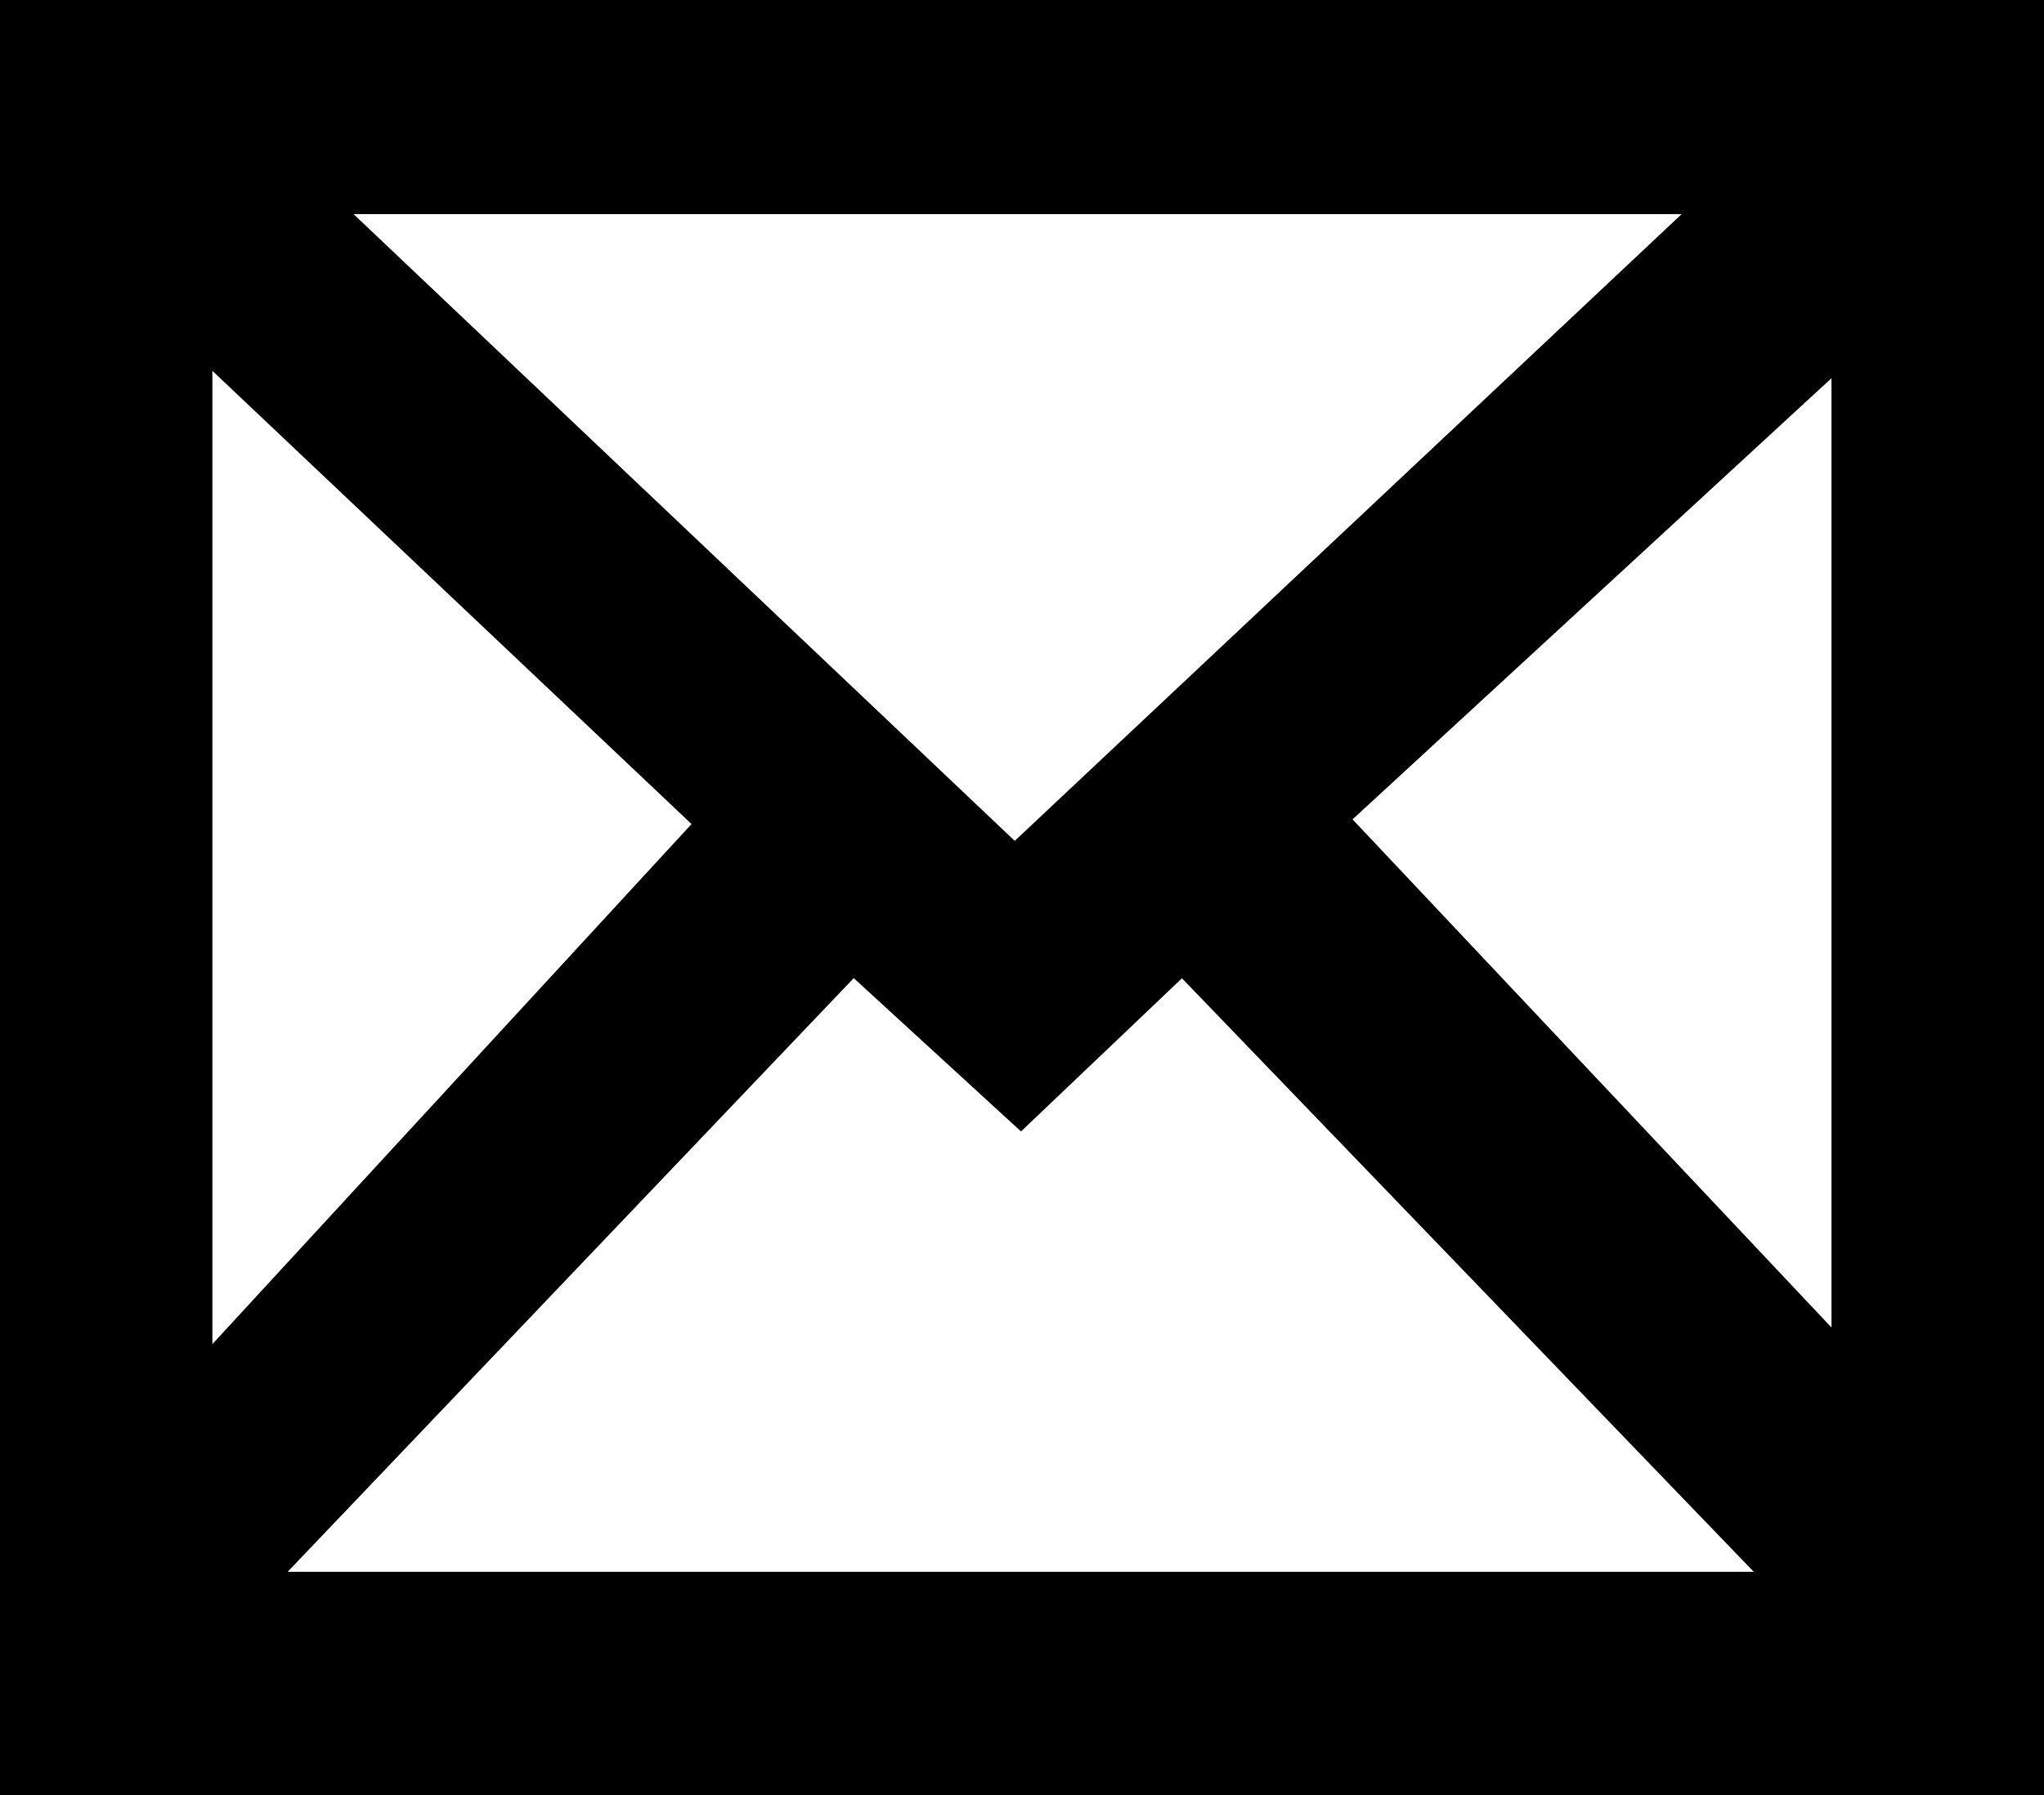
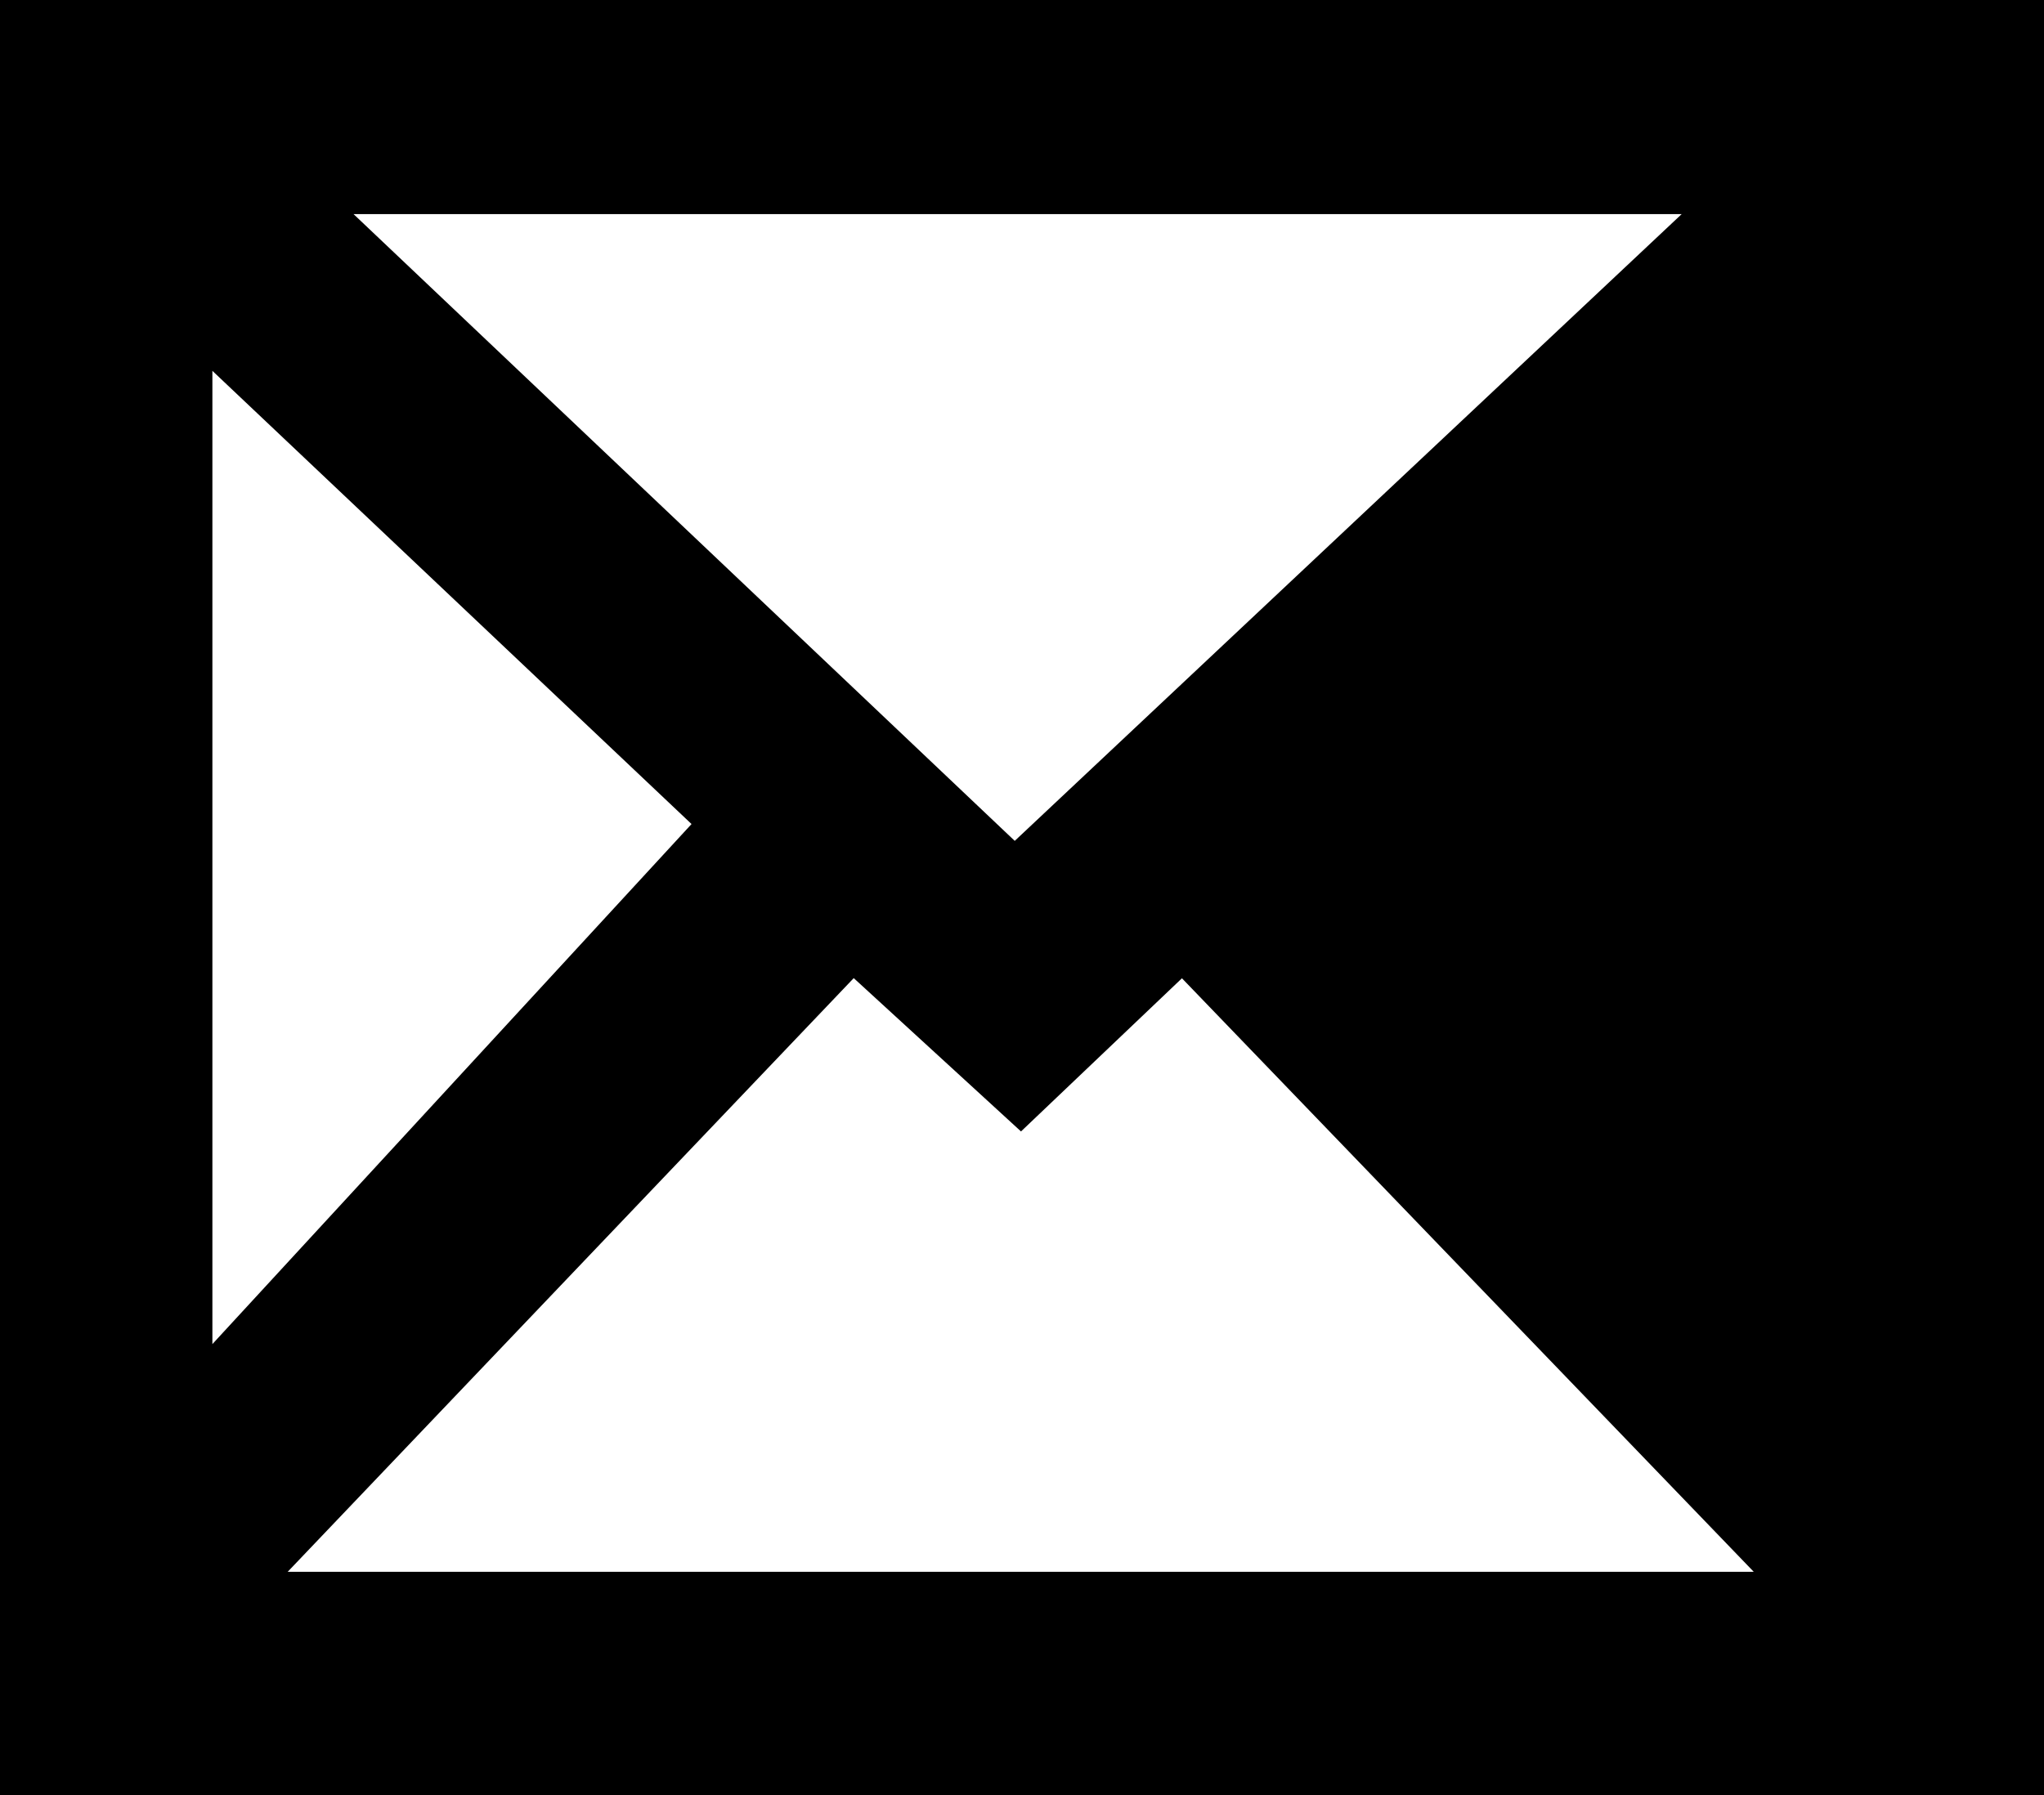
<svg xmlns="http://www.w3.org/2000/svg" id="Ebene_2" viewBox="0 0 46.281 40.658">
  <g id="Ebene_1-2">
-     <path d="M0,0v40.658h46.281V0H0ZM41.469,8.565l-0,21.5-10.844-11.508,10.845-9.992ZM8.005,4.849h30.072l-15.101,14.195L8.005,4.849ZM19.331,22.153l3.787,3.472,3.644-3.469,12.947,13.442H6.514l12.816-13.445ZM15.658,18.663l-10.849,11.778V8.399l10.849,10.264Z" />
+     <path d="M0,0v40.658h46.281V0H0Zl-0,21.5-10.844-11.508,10.845-9.992ZM8.005,4.849h30.072l-15.101,14.195L8.005,4.849ZM19.331,22.153l3.787,3.472,3.644-3.469,12.947,13.442H6.514l12.816-13.445ZM15.658,18.663l-10.849,11.778V8.399l10.849,10.264Z" />
  </g>
</svg>